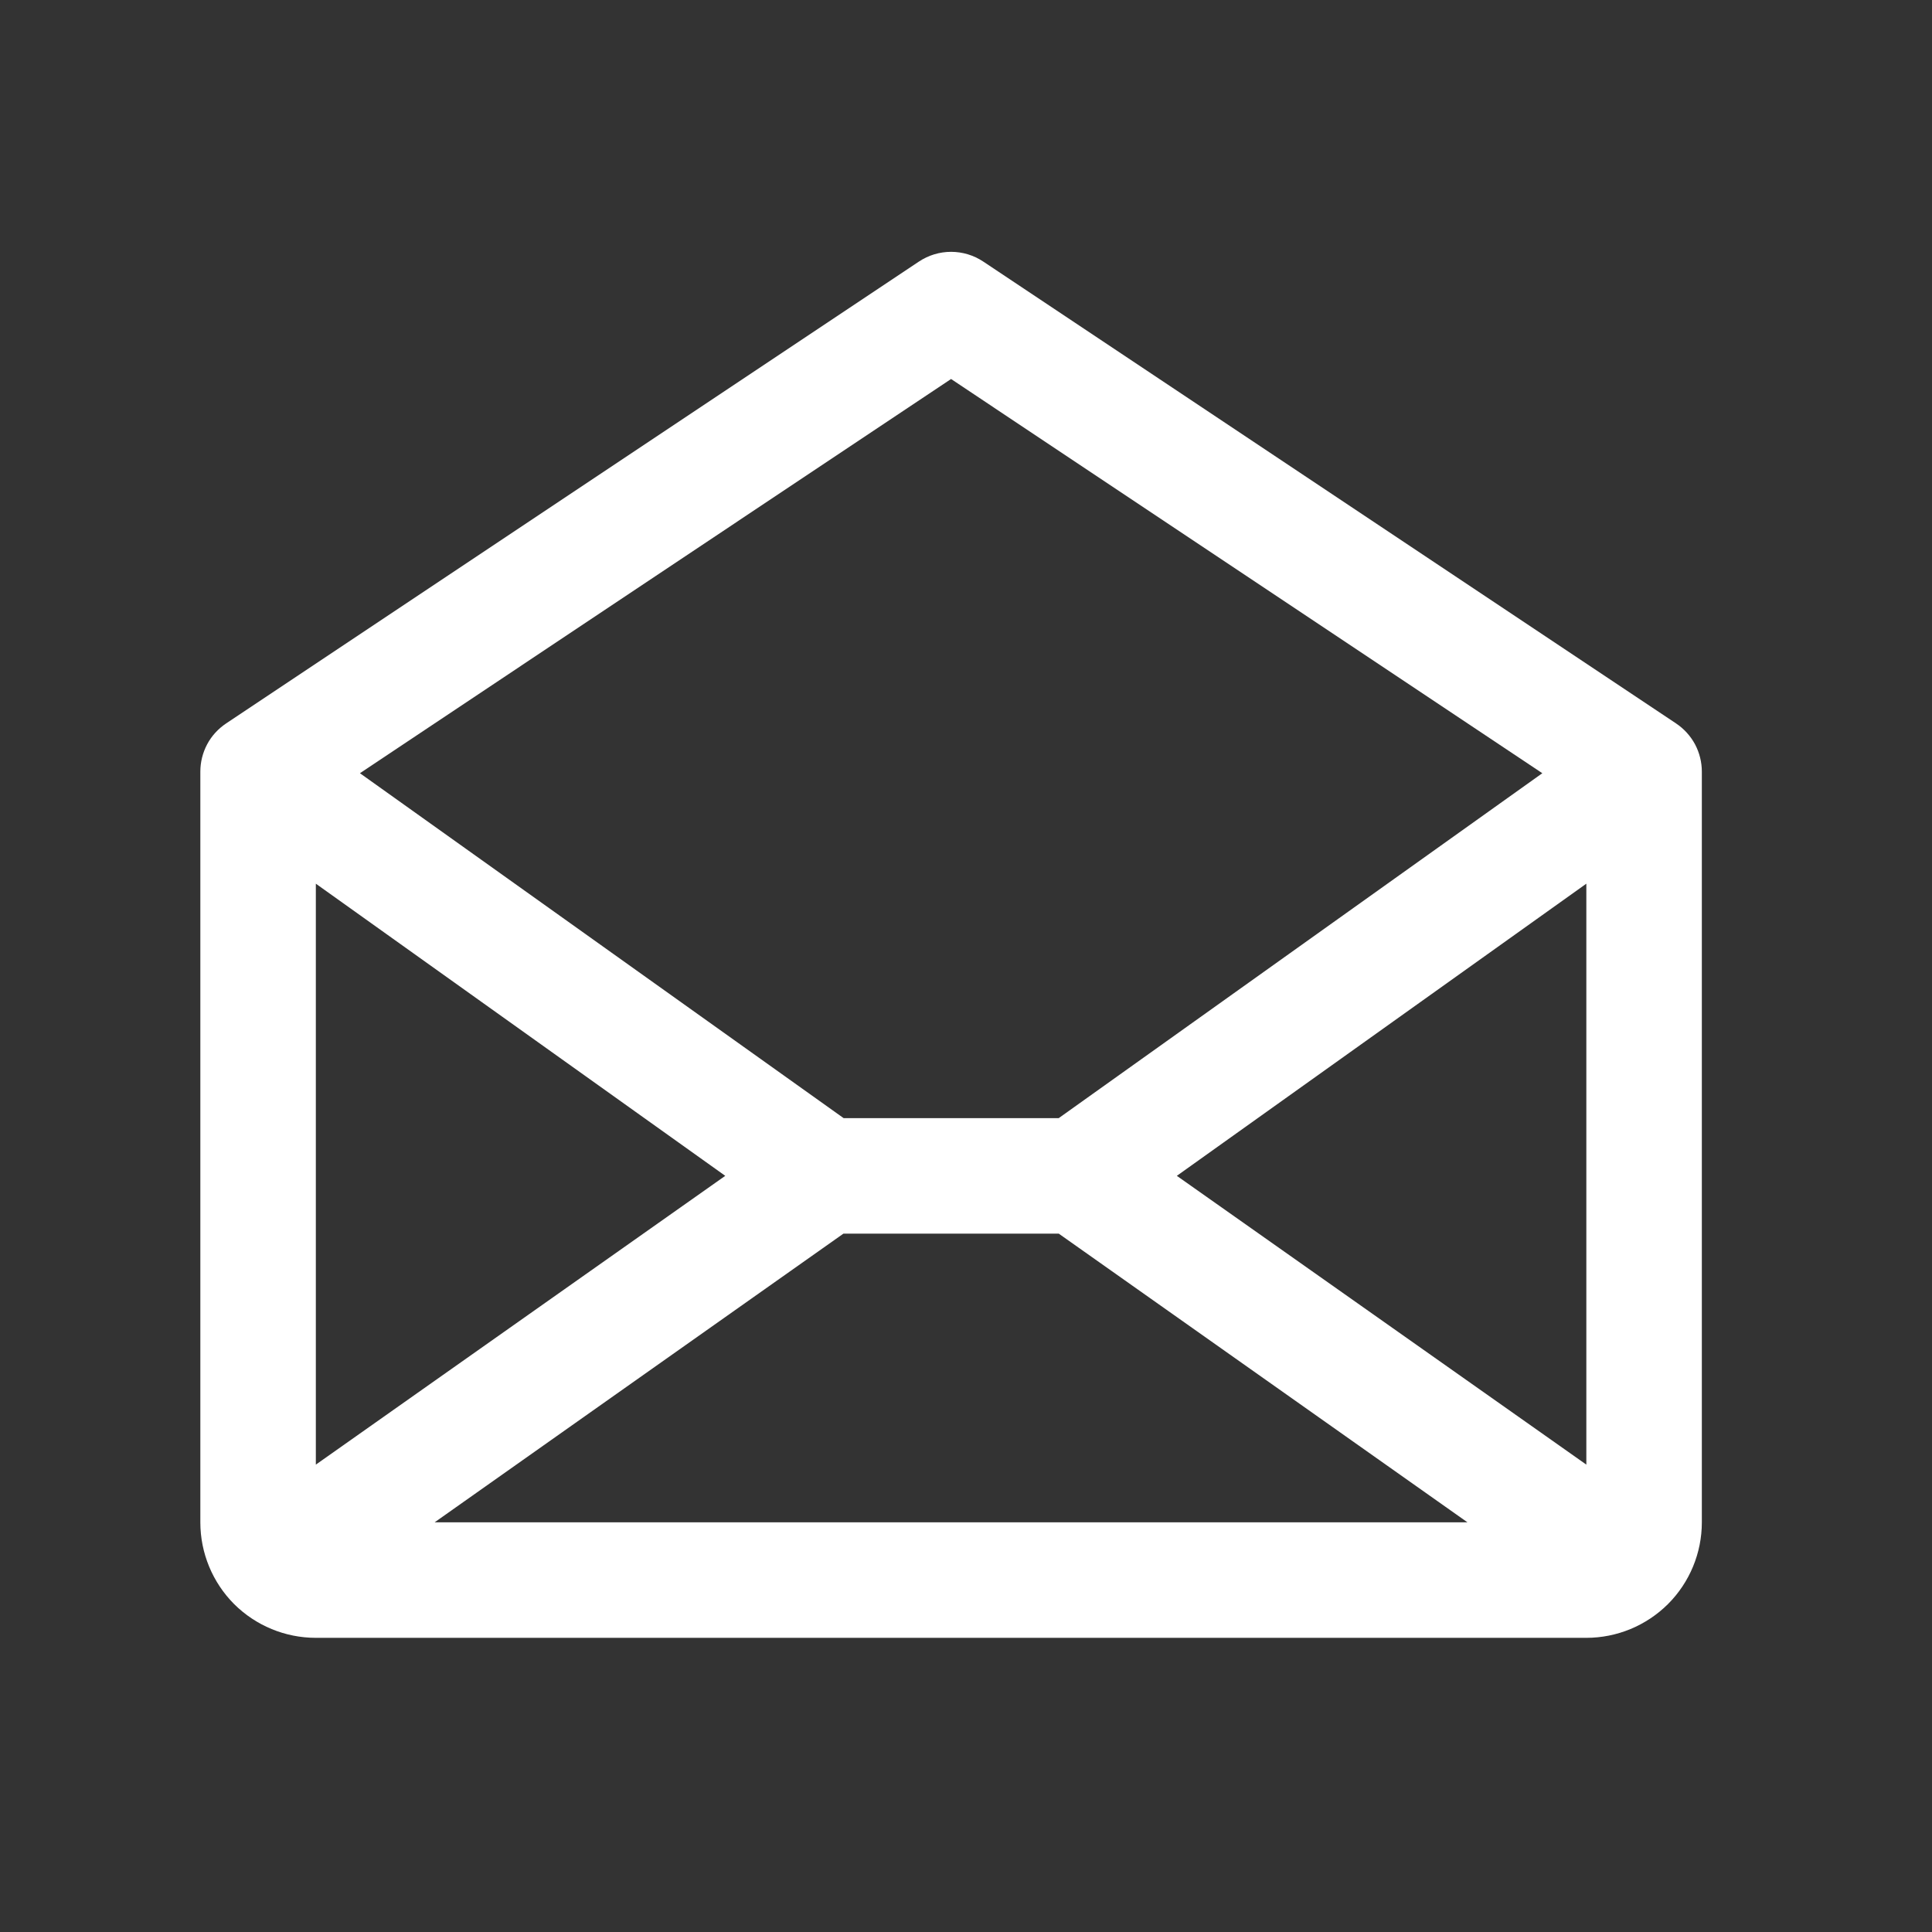
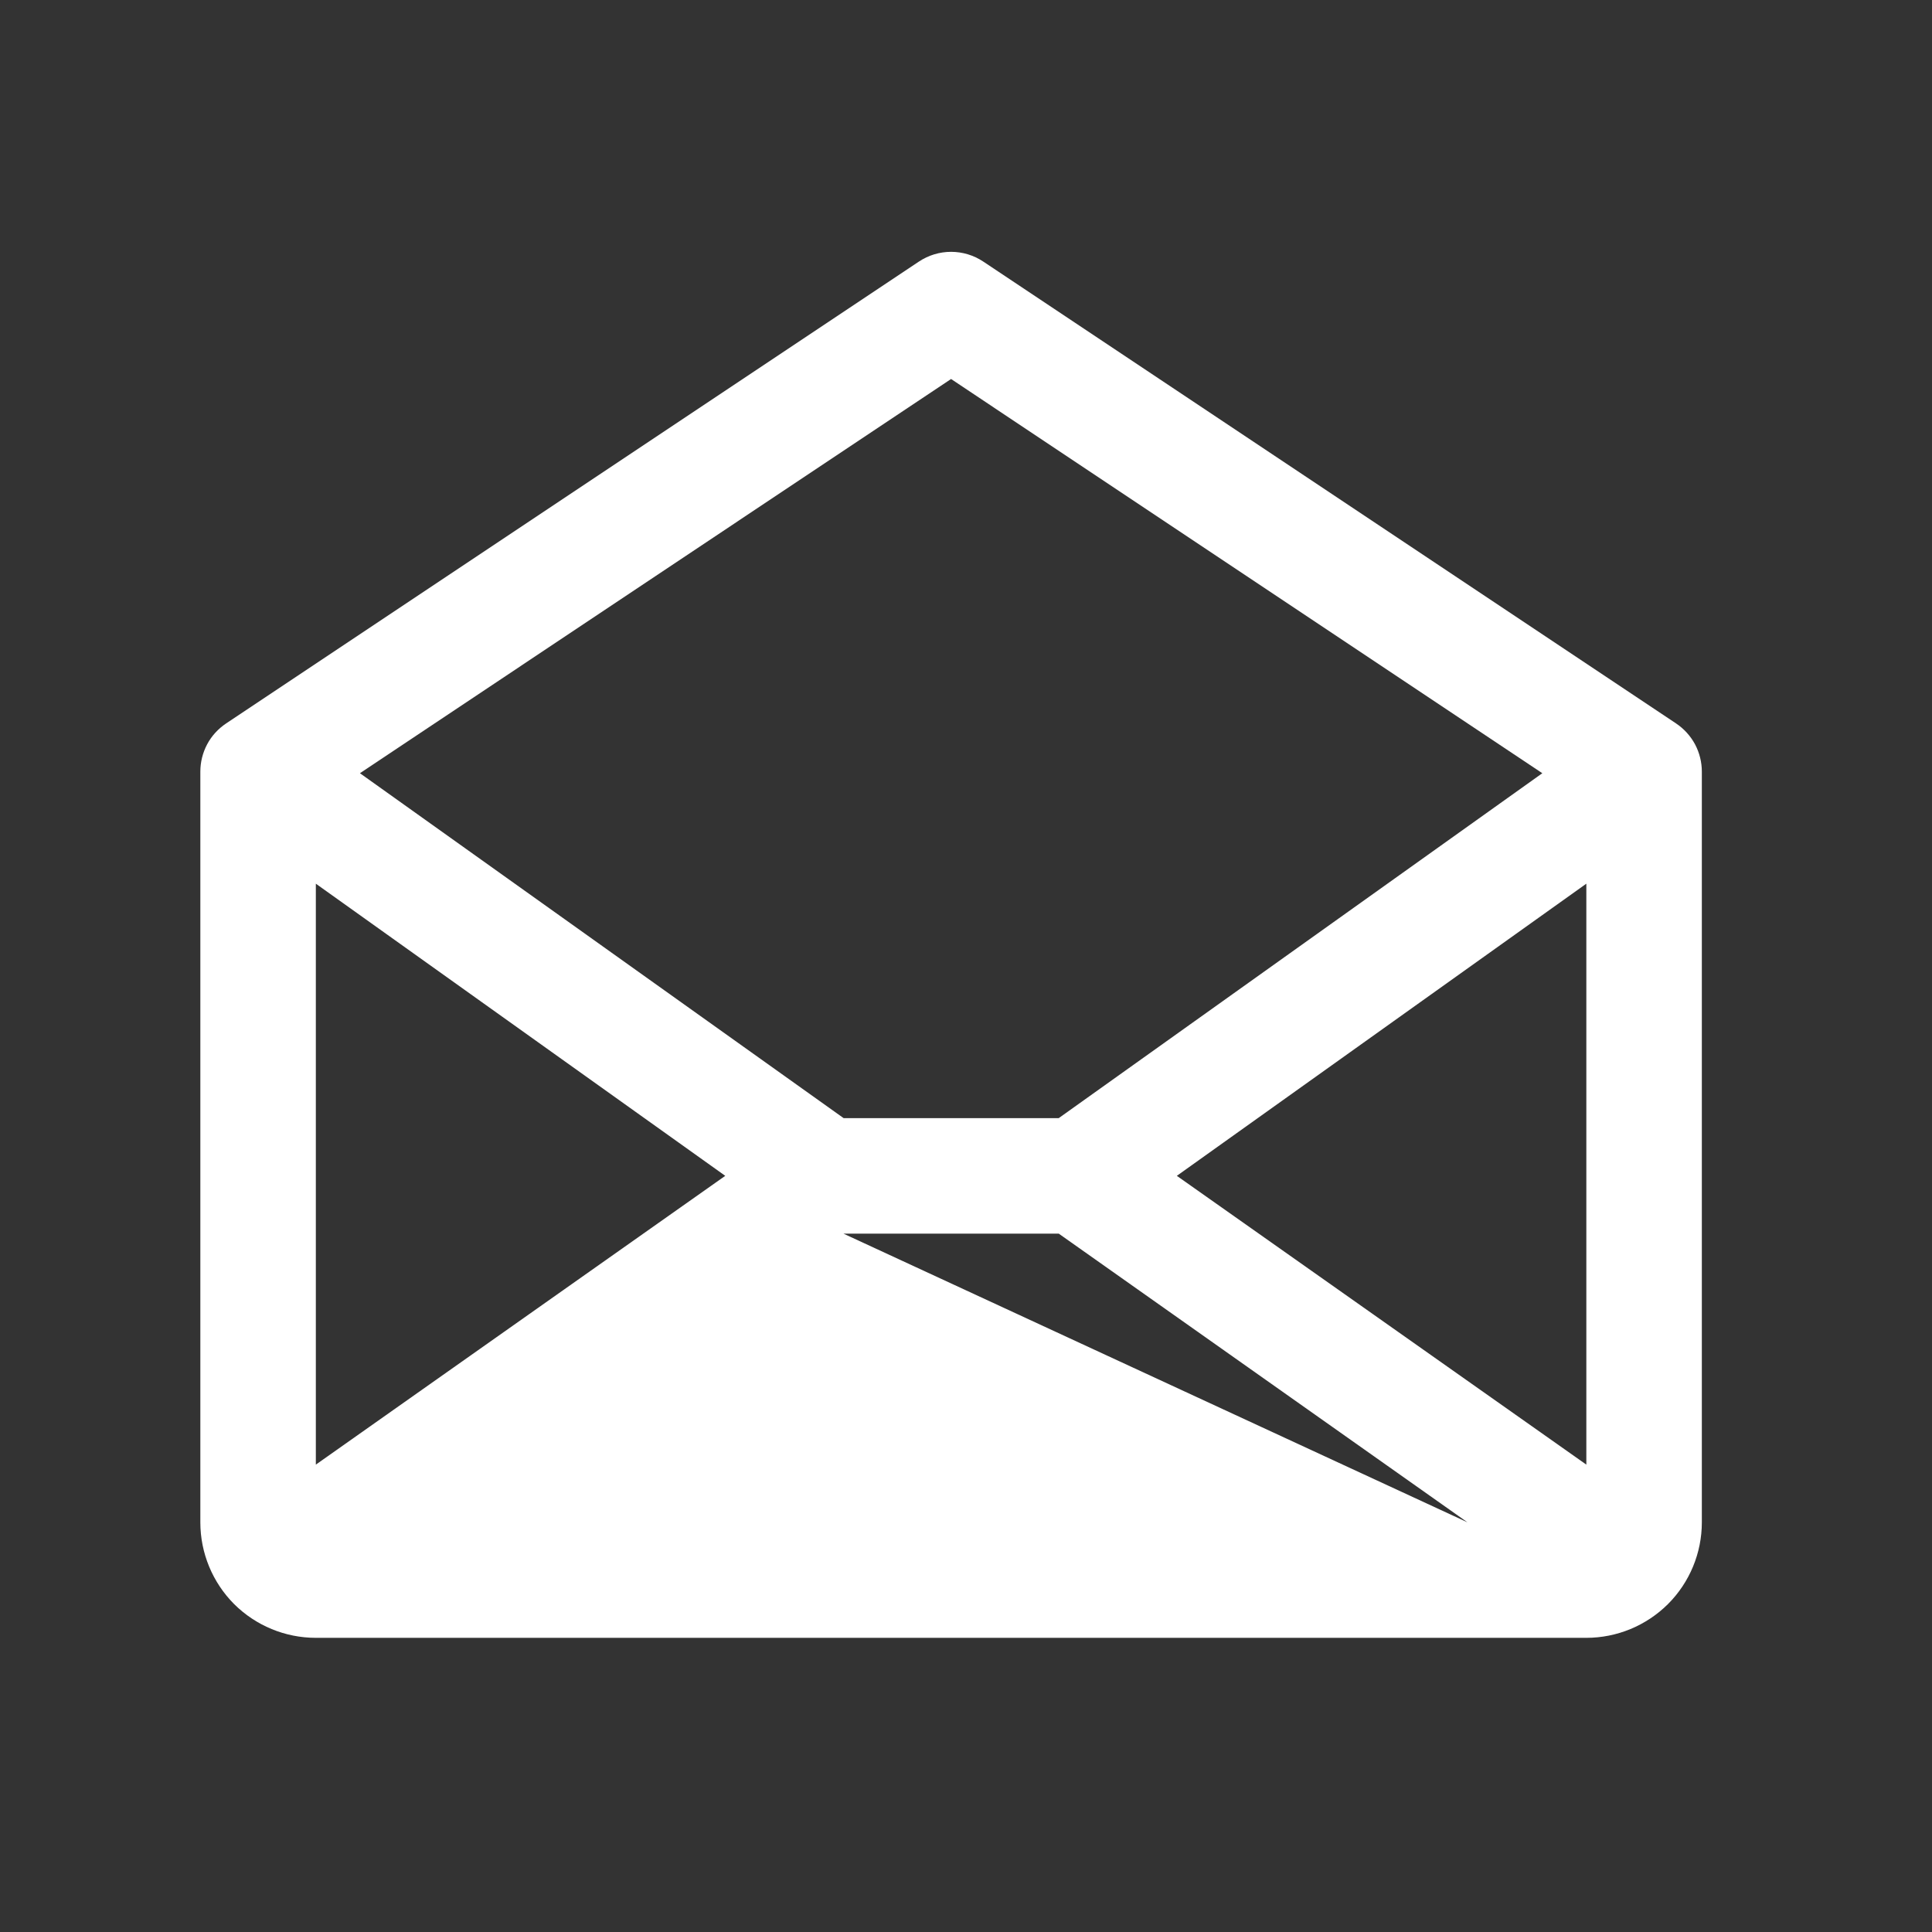
<svg xmlns="http://www.w3.org/2000/svg" width="23" height="23" viewBox="0 0 23 23" fill="none">
  <rect x="0" y="0" width="23" height="23" fill="#333333" stroke="none" />
-   <path d="M19.954 8.613L11.704 3.113C11.591 3.038 11.458 2.998 11.322 2.998C11.187 2.998 11.054 3.038 10.941 3.113L2.691 8.613C2.597 8.676 2.519 8.761 2.466 8.861C2.413 8.961 2.385 9.073 2.385 9.186V18.123C2.385 18.488 2.53 18.838 2.787 19.096C3.045 19.353 3.395 19.498 3.76 19.498H18.885C19.249 19.498 19.599 19.353 19.857 19.096C20.115 18.838 20.26 18.488 20.26 18.123V9.186C20.26 9.073 20.232 8.961 20.179 8.861C20.125 8.761 20.048 8.676 19.954 8.613ZM8.634 13.998L3.76 17.436V10.52L8.634 13.998ZM10.041 14.686H12.604L17.47 18.123H5.174L10.041 14.686ZM14.01 13.998L18.885 10.52V17.436L14.01 13.998ZM11.322 4.512L18.361 9.205L12.604 13.311H10.043L4.285 9.205L11.322 4.512Z" fill="white" />
+   <path d="M19.954 8.613L11.704 3.113C11.591 3.038 11.458 2.998 11.322 2.998C11.187 2.998 11.054 3.038 10.941 3.113L2.691 8.613C2.597 8.676 2.519 8.761 2.466 8.861C2.413 8.961 2.385 9.073 2.385 9.186V18.123C2.385 18.488 2.53 18.838 2.787 19.096C3.045 19.353 3.395 19.498 3.76 19.498H18.885C19.249 19.498 19.599 19.353 19.857 19.096C20.115 18.838 20.26 18.488 20.26 18.123V9.186C20.26 9.073 20.232 8.961 20.179 8.861C20.125 8.761 20.048 8.676 19.954 8.613ZM8.634 13.998L3.76 17.436V10.52L8.634 13.998ZM10.041 14.686H12.604L17.47 18.123L10.041 14.686ZM14.01 13.998L18.885 10.52V17.436L14.01 13.998ZM11.322 4.512L18.361 9.205L12.604 13.311H10.043L4.285 9.205L11.322 4.512Z" fill="white" />
</svg>